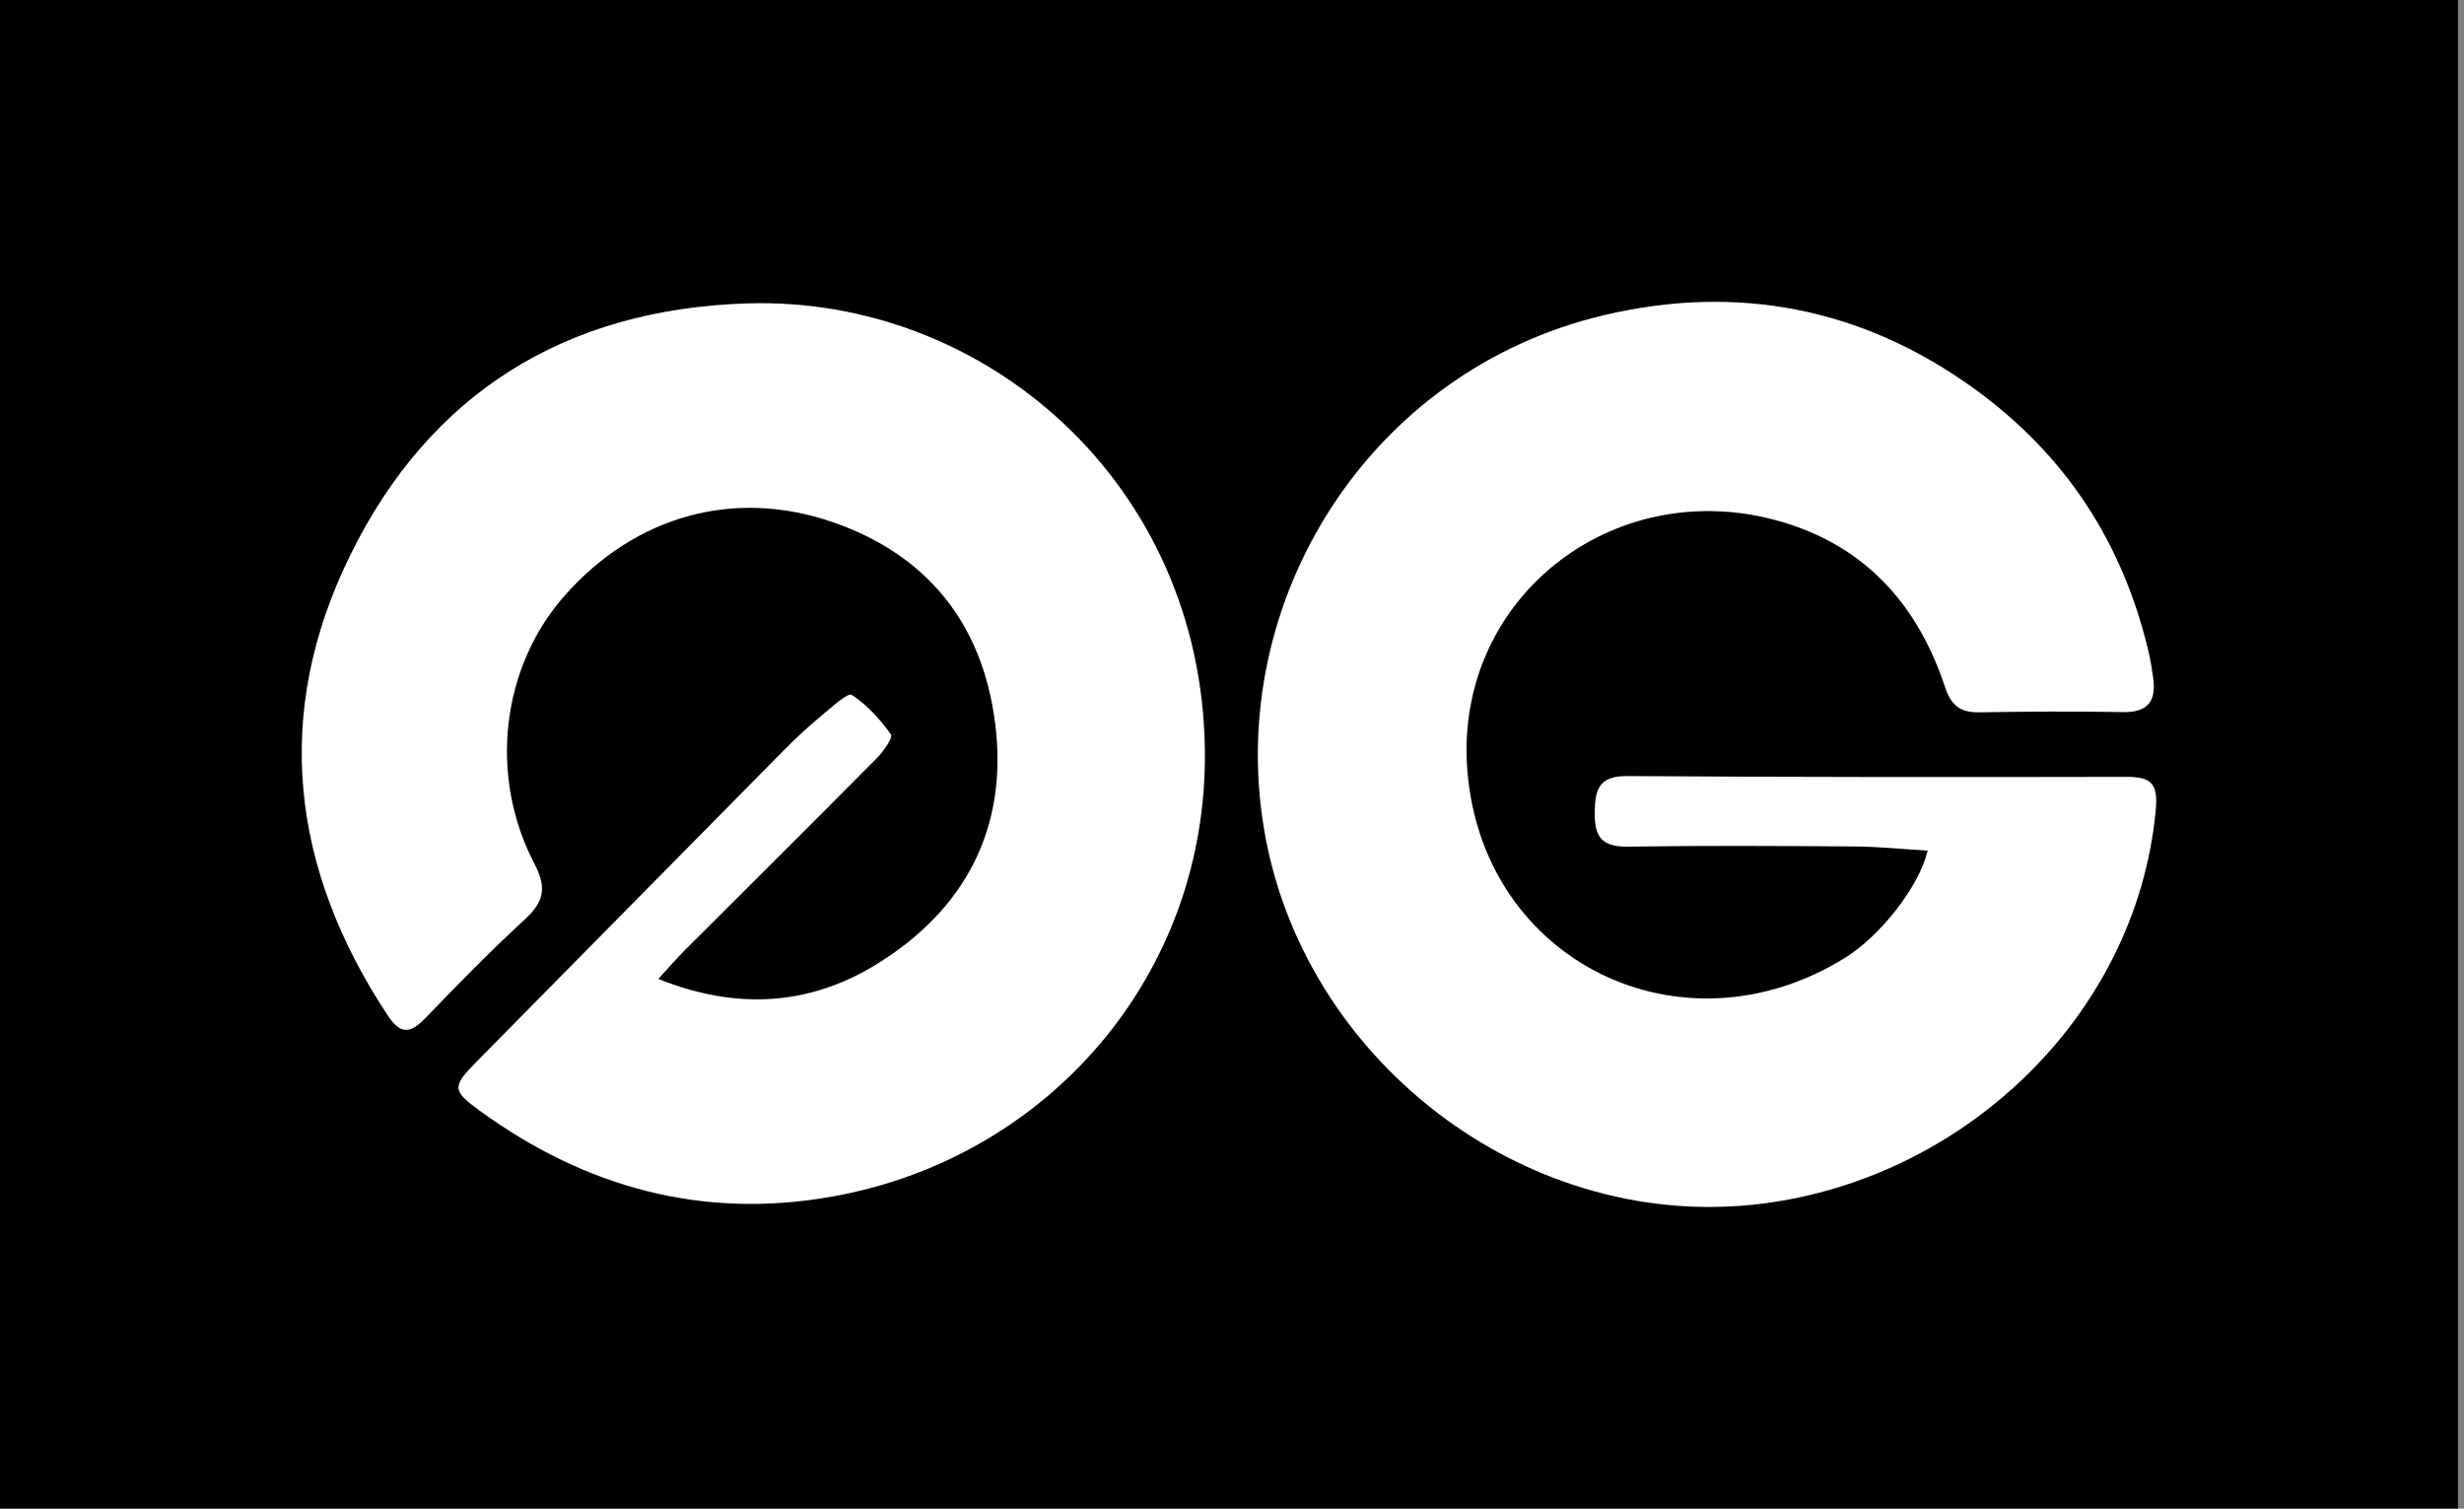
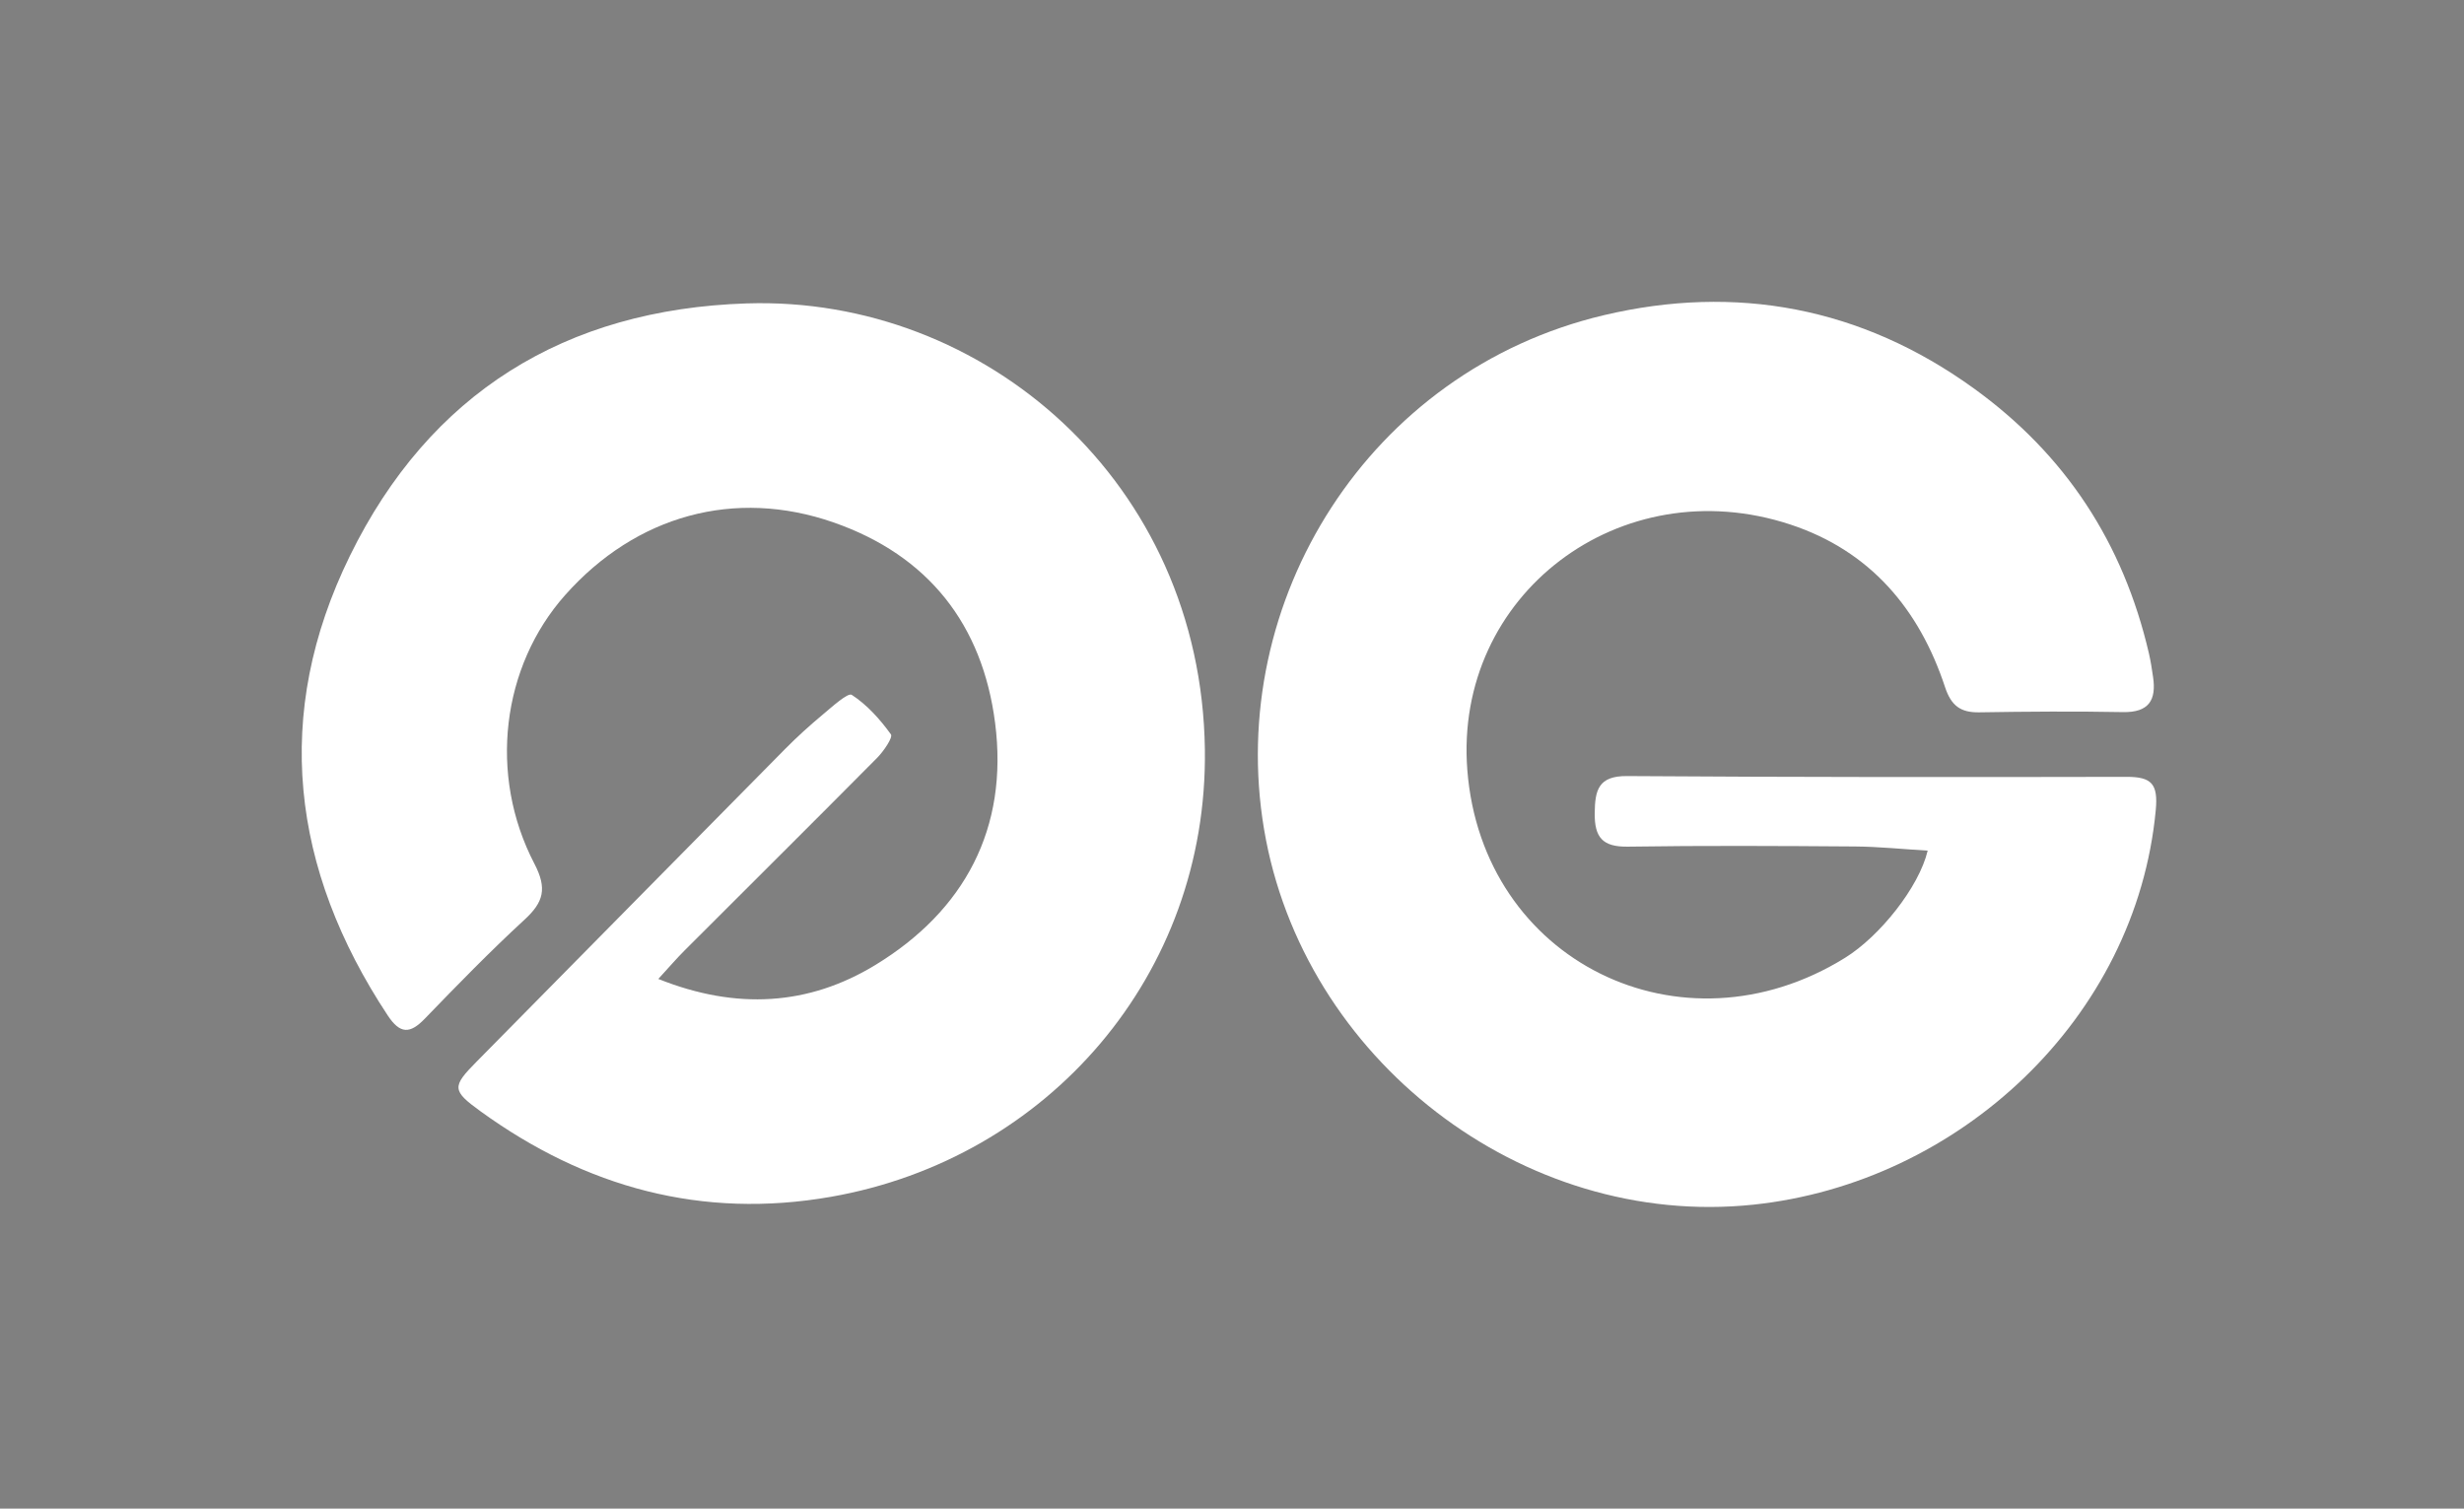
<svg xmlns="http://www.w3.org/2000/svg" width="245" height="150" viewBox="0 0 245 150" fill="none">
  <rect x="0" y="0" width="245" height="150" fill="#808080" stroke="none" />
-   <rect width="244.398" height="150" fill="black" />
  <g clip-path="url(#clip0_1558_3033)">
    <path d="M191.681 84.58C189.217 84.431 186.812 84.181 184.414 84.163C176.889 84.109 169.365 84.067 161.846 84.181C159.34 84.216 158.541 83.256 158.565 80.857C158.589 78.554 158.929 77.14 161.781 77.163C178.339 77.277 194.898 77.277 211.456 77.241C213.92 77.241 214.601 77.921 214.35 80.559C212.405 101.258 194.826 117.632 174.323 119.78C151.339 122.184 129.523 105.268 125.687 82.45C121.868 59.752 136.105 36.862 159.484 31.337C172.593 28.24 185.04 30.532 196.21 38.581C205.394 45.198 211.122 54.006 213.67 64.961C213.849 65.731 213.968 66.518 214.081 67.3C214.428 69.615 213.664 70.856 211.074 70.803C206.318 70.713 201.557 70.749 196.795 70.826C194.927 70.856 194.009 70.158 193.4 68.32C190.834 60.551 185.953 54.775 178.029 52.156C161.119 46.577 144.56 59.137 145.897 76.543C147.365 95.59 167.199 105.316 183.453 95.237C186.92 93.089 190.81 88.202 191.669 84.592L191.681 84.58Z" fill="white" />
    <path d="M65.462 97.337C73.243 100.452 80.427 99.963 87.009 95.965C95.911 90.553 100.297 82.354 98.943 71.864C97.69 62.126 92.331 55.234 82.874 51.941C73.064 48.527 63.242 51.23 56.189 59.172C49.9 66.249 48.522 77.026 53.14 85.887C54.423 88.351 54.047 89.7 52.161 91.436C48.736 94.587 45.478 97.934 42.238 101.287C40.759 102.821 39.78 102.815 38.557 100.971C28.926 86.4 27.076 70.999 34.792 55.264C42.71 39.111 56.177 30.752 74.251 30.167C97.863 29.409 119.439 47.949 119.803 74.519C120.108 96.925 104.2 115.214 82.623 118.997C69.806 121.241 58.248 118.073 47.794 110.506C44.924 108.43 44.929 108.048 47.376 105.572C57.615 95.201 67.837 84.819 78.082 74.454C79.264 73.26 80.517 72.127 81.811 71.047C82.742 70.271 84.312 68.839 84.694 69.09C86.215 70.08 87.51 71.524 88.584 73.016C88.805 73.32 87.856 74.704 87.212 75.355C80.857 81.763 74.454 88.118 68.07 94.503C67.264 95.308 66.518 96.18 65.456 97.337H65.462Z" fill="white" />
  </g>
  <defs>
    <clipPath id="clip0_1558_3033">
      <rect width="184.398" height="90" fill="white" transform="translate(30 30)" />
    </clipPath>
  </defs>
</svg>